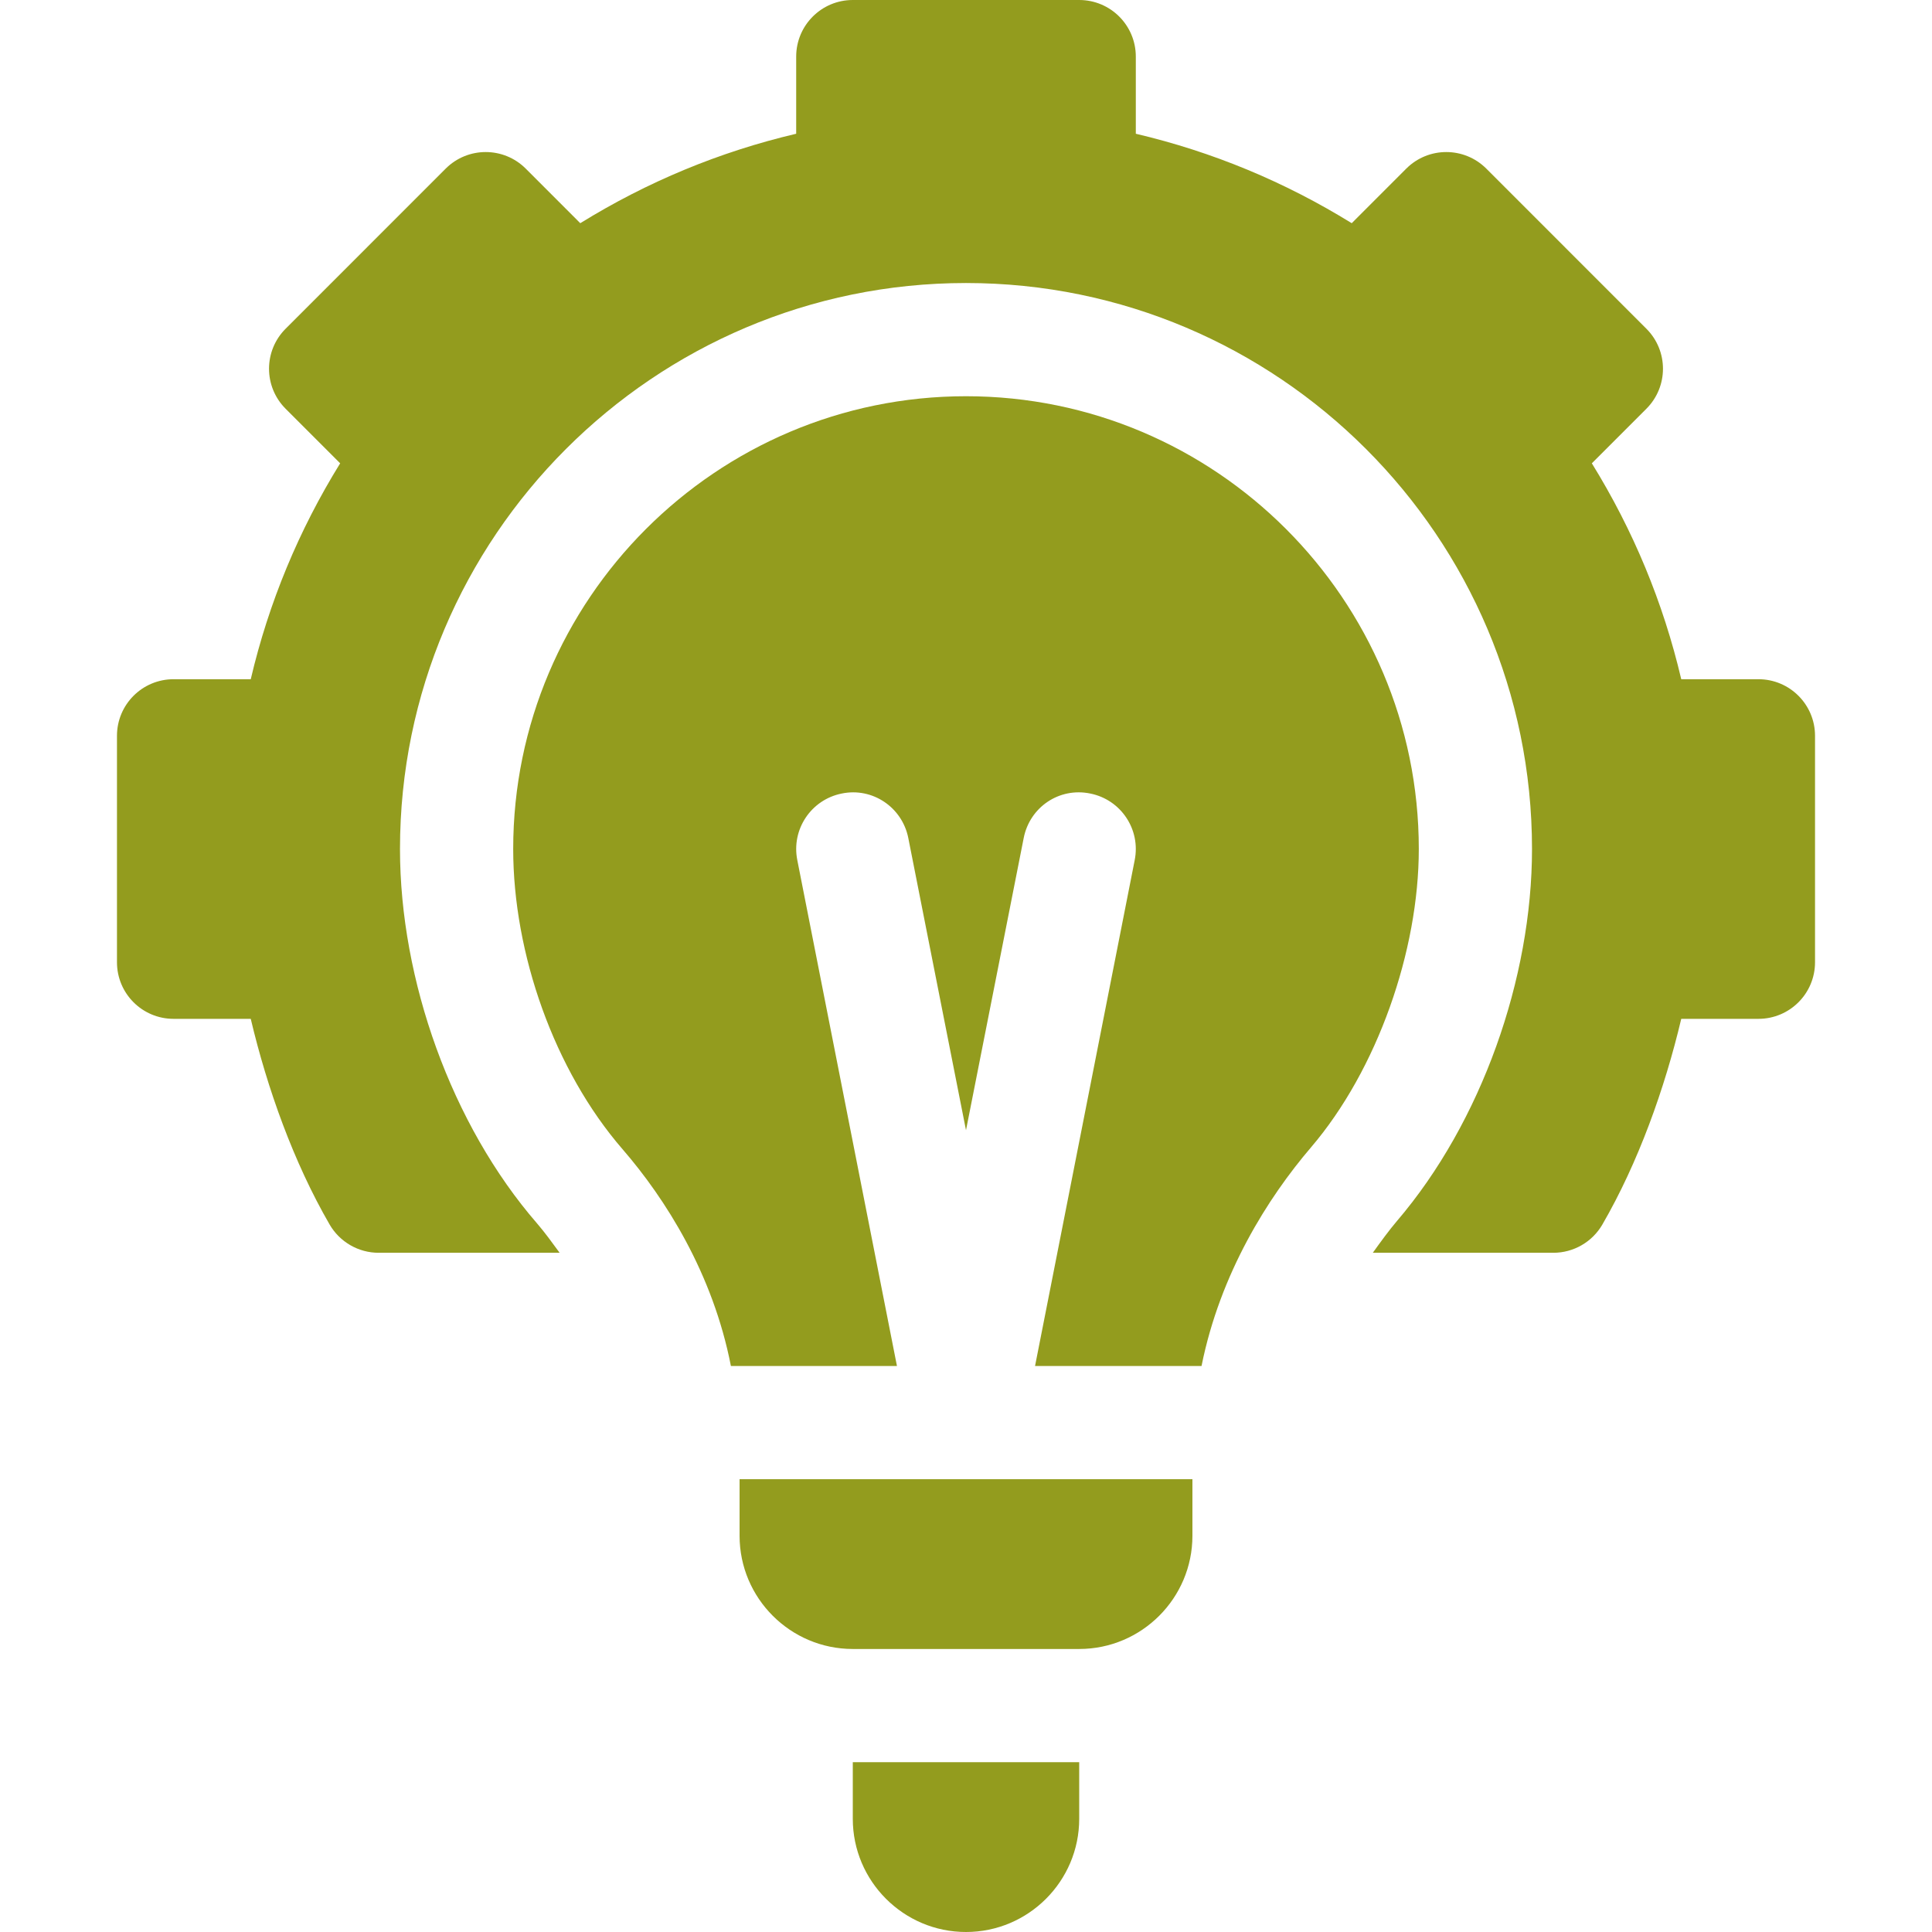
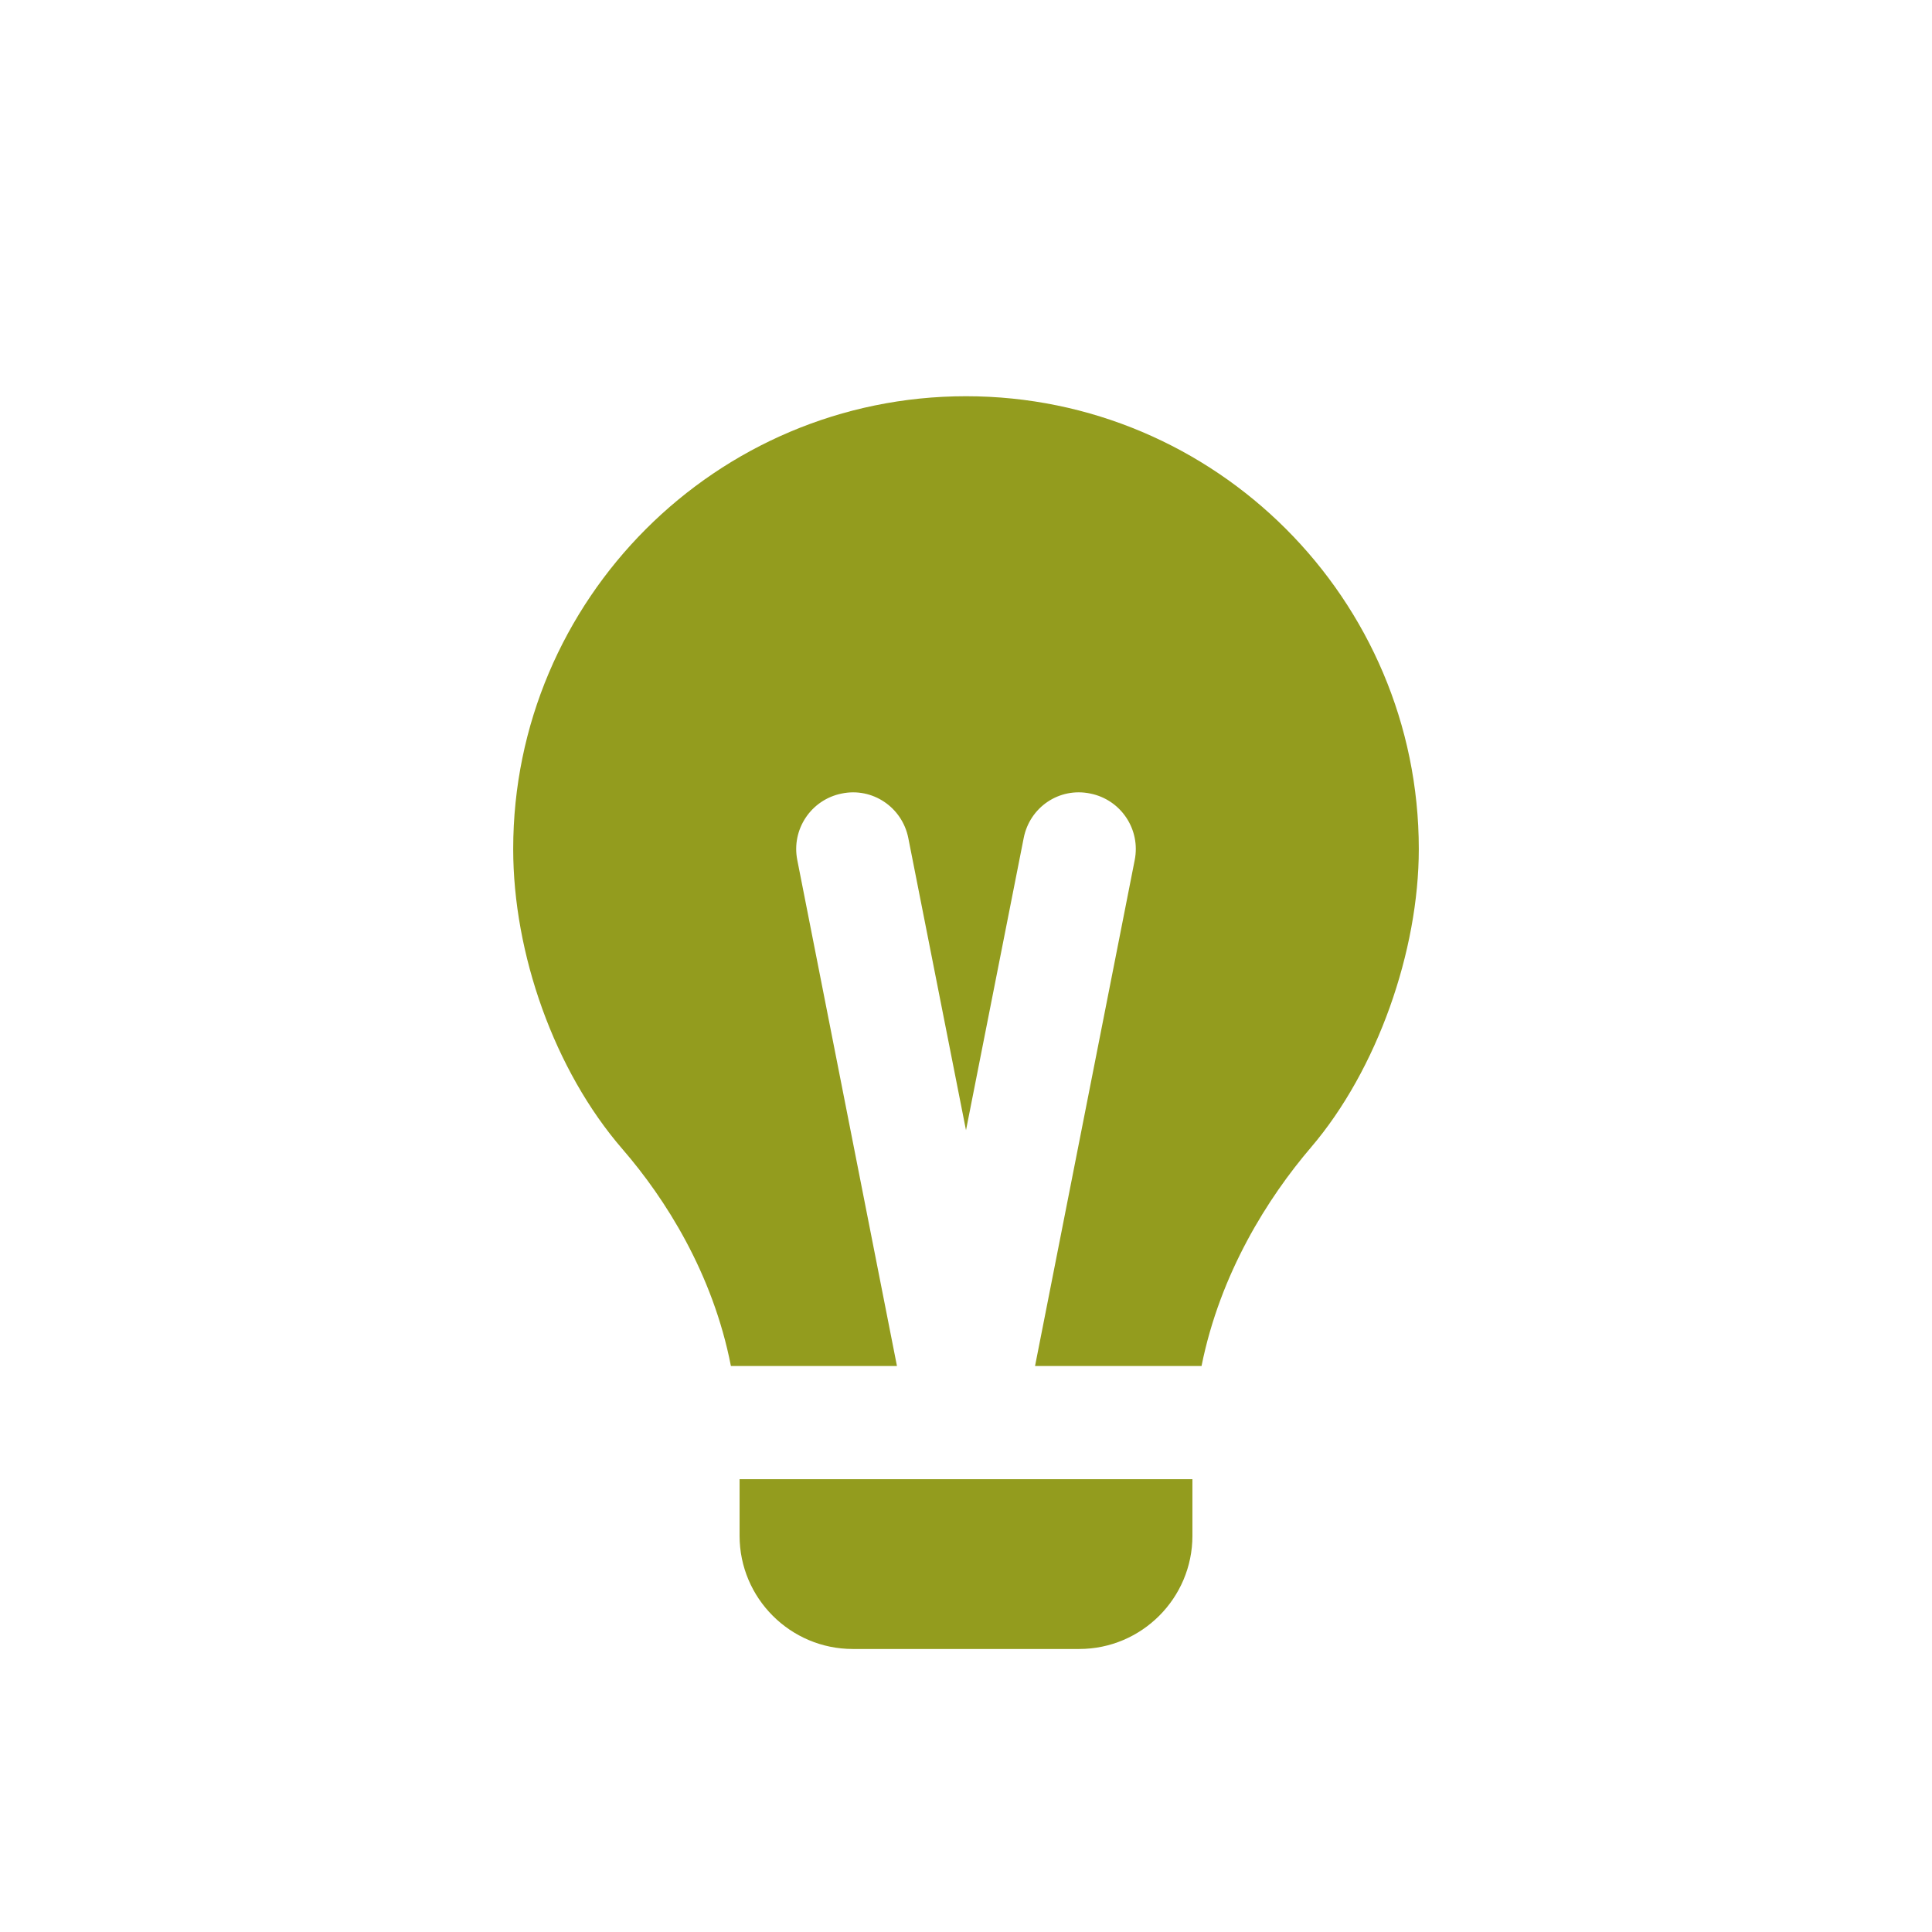
<svg xmlns="http://www.w3.org/2000/svg" width="57" height="57" viewBox="0 0 57 57" fill="none">
-   <path d="M48.573 9.698L43.851 4.975C43.198 4.323 42.142 4.323 41.489 4.975L39.88 6.585C37.905 5.364 35.772 4.478 33.51 3.946V1.67C33.51 0.747 32.763 0 31.84 0H25.16C24.237 0 23.49 0.747 23.49 1.67V3.946C21.228 4.478 19.095 5.364 17.12 6.585L15.511 4.975C14.858 4.323 13.802 4.323 13.149 4.975L8.427 9.698C7.774 10.351 7.774 11.407 8.427 12.06L10.036 13.669C8.815 15.644 7.929 17.777 7.398 20.039H5.121C4.198 20.039 3.451 20.786 3.451 21.709V28.389C3.451 29.312 4.198 30.059 5.121 30.059H7.398C7.884 32.113 8.665 34.298 9.726 36.129C9.873 36.382 10.084 36.592 10.338 36.738C10.591 36.884 10.879 36.961 11.171 36.961H16.511C16.288 36.656 16.063 36.347 15.845 36.095C13.314 33.176 11.801 28.906 11.801 25.049C11.801 15.841 19.293 8.35 28.5 8.35C37.707 8.35 45.199 15.841 45.199 25.049C45.199 28.862 43.71 33.104 41.215 36.023C40.982 36.296 40.741 36.628 40.502 36.961H45.829C46.121 36.961 46.409 36.884 46.662 36.738C46.916 36.592 47.127 36.382 47.274 36.129C48.335 34.298 49.116 32.113 49.602 30.059H51.879C52.802 30.059 53.549 29.312 53.549 28.389V21.709C53.549 20.786 52.802 20.039 51.879 20.039H49.602C49.071 17.777 48.185 15.644 46.964 13.669L48.573 12.06C49.226 11.407 49.226 10.351 48.573 9.698ZM25.16 53.66C25.16 55.501 26.659 57 28.5 57C30.341 57 31.84 55.501 31.84 53.66V51.99H25.16V53.66Z" fill="#939C1E" />
-   <path d="M38.676 33.854C40.64 31.556 41.859 28.045 41.859 25.049C41.859 17.683 35.866 11.69 28.5 11.69C21.134 11.69 15.141 17.683 15.141 25.049C15.141 28.125 16.347 31.576 18.371 33.91C19.628 35.363 21.032 37.568 21.564 40.301H26.463L23.523 25.377C23.342 24.471 23.929 23.593 24.832 23.412C25.739 23.222 26.616 23.816 26.797 24.721L28.5 33.345L30.203 24.721C30.382 23.816 31.248 23.221 32.168 23.412C33.071 23.593 33.658 24.471 33.477 25.377L30.537 40.301H35.449C36.001 37.556 37.414 35.331 38.676 33.854ZM35.18 45.31V43.641H21.82V45.31C21.82 47.152 23.319 48.65 25.16 48.65H31.84C33.681 48.65 35.18 47.152 35.18 45.31Z" fill="#939C1E" />
+   <path d="M38.676 33.854C40.64 31.556 41.859 28.045 41.859 25.049C41.859 17.683 35.866 11.69 28.5 11.69C21.134 11.69 15.141 17.683 15.141 25.049C15.141 28.125 16.347 31.576 18.371 33.91C19.628 35.363 21.032 37.568 21.564 40.301H26.463L23.523 25.377C23.342 24.471 23.929 23.593 24.832 23.412C25.739 23.222 26.616 23.816 26.797 24.721L28.5 33.345L30.203 24.721C30.382 23.816 31.248 23.221 32.168 23.412C33.071 23.593 33.658 24.471 33.477 25.377L30.537 40.301H35.449C36.001 37.556 37.414 35.331 38.676 33.854M35.18 45.31V43.641H21.82V45.31C21.82 47.152 23.319 48.65 25.16 48.65H31.84C33.681 48.65 35.18 47.152 35.18 45.31Z" fill="#939C1E" />
</svg>